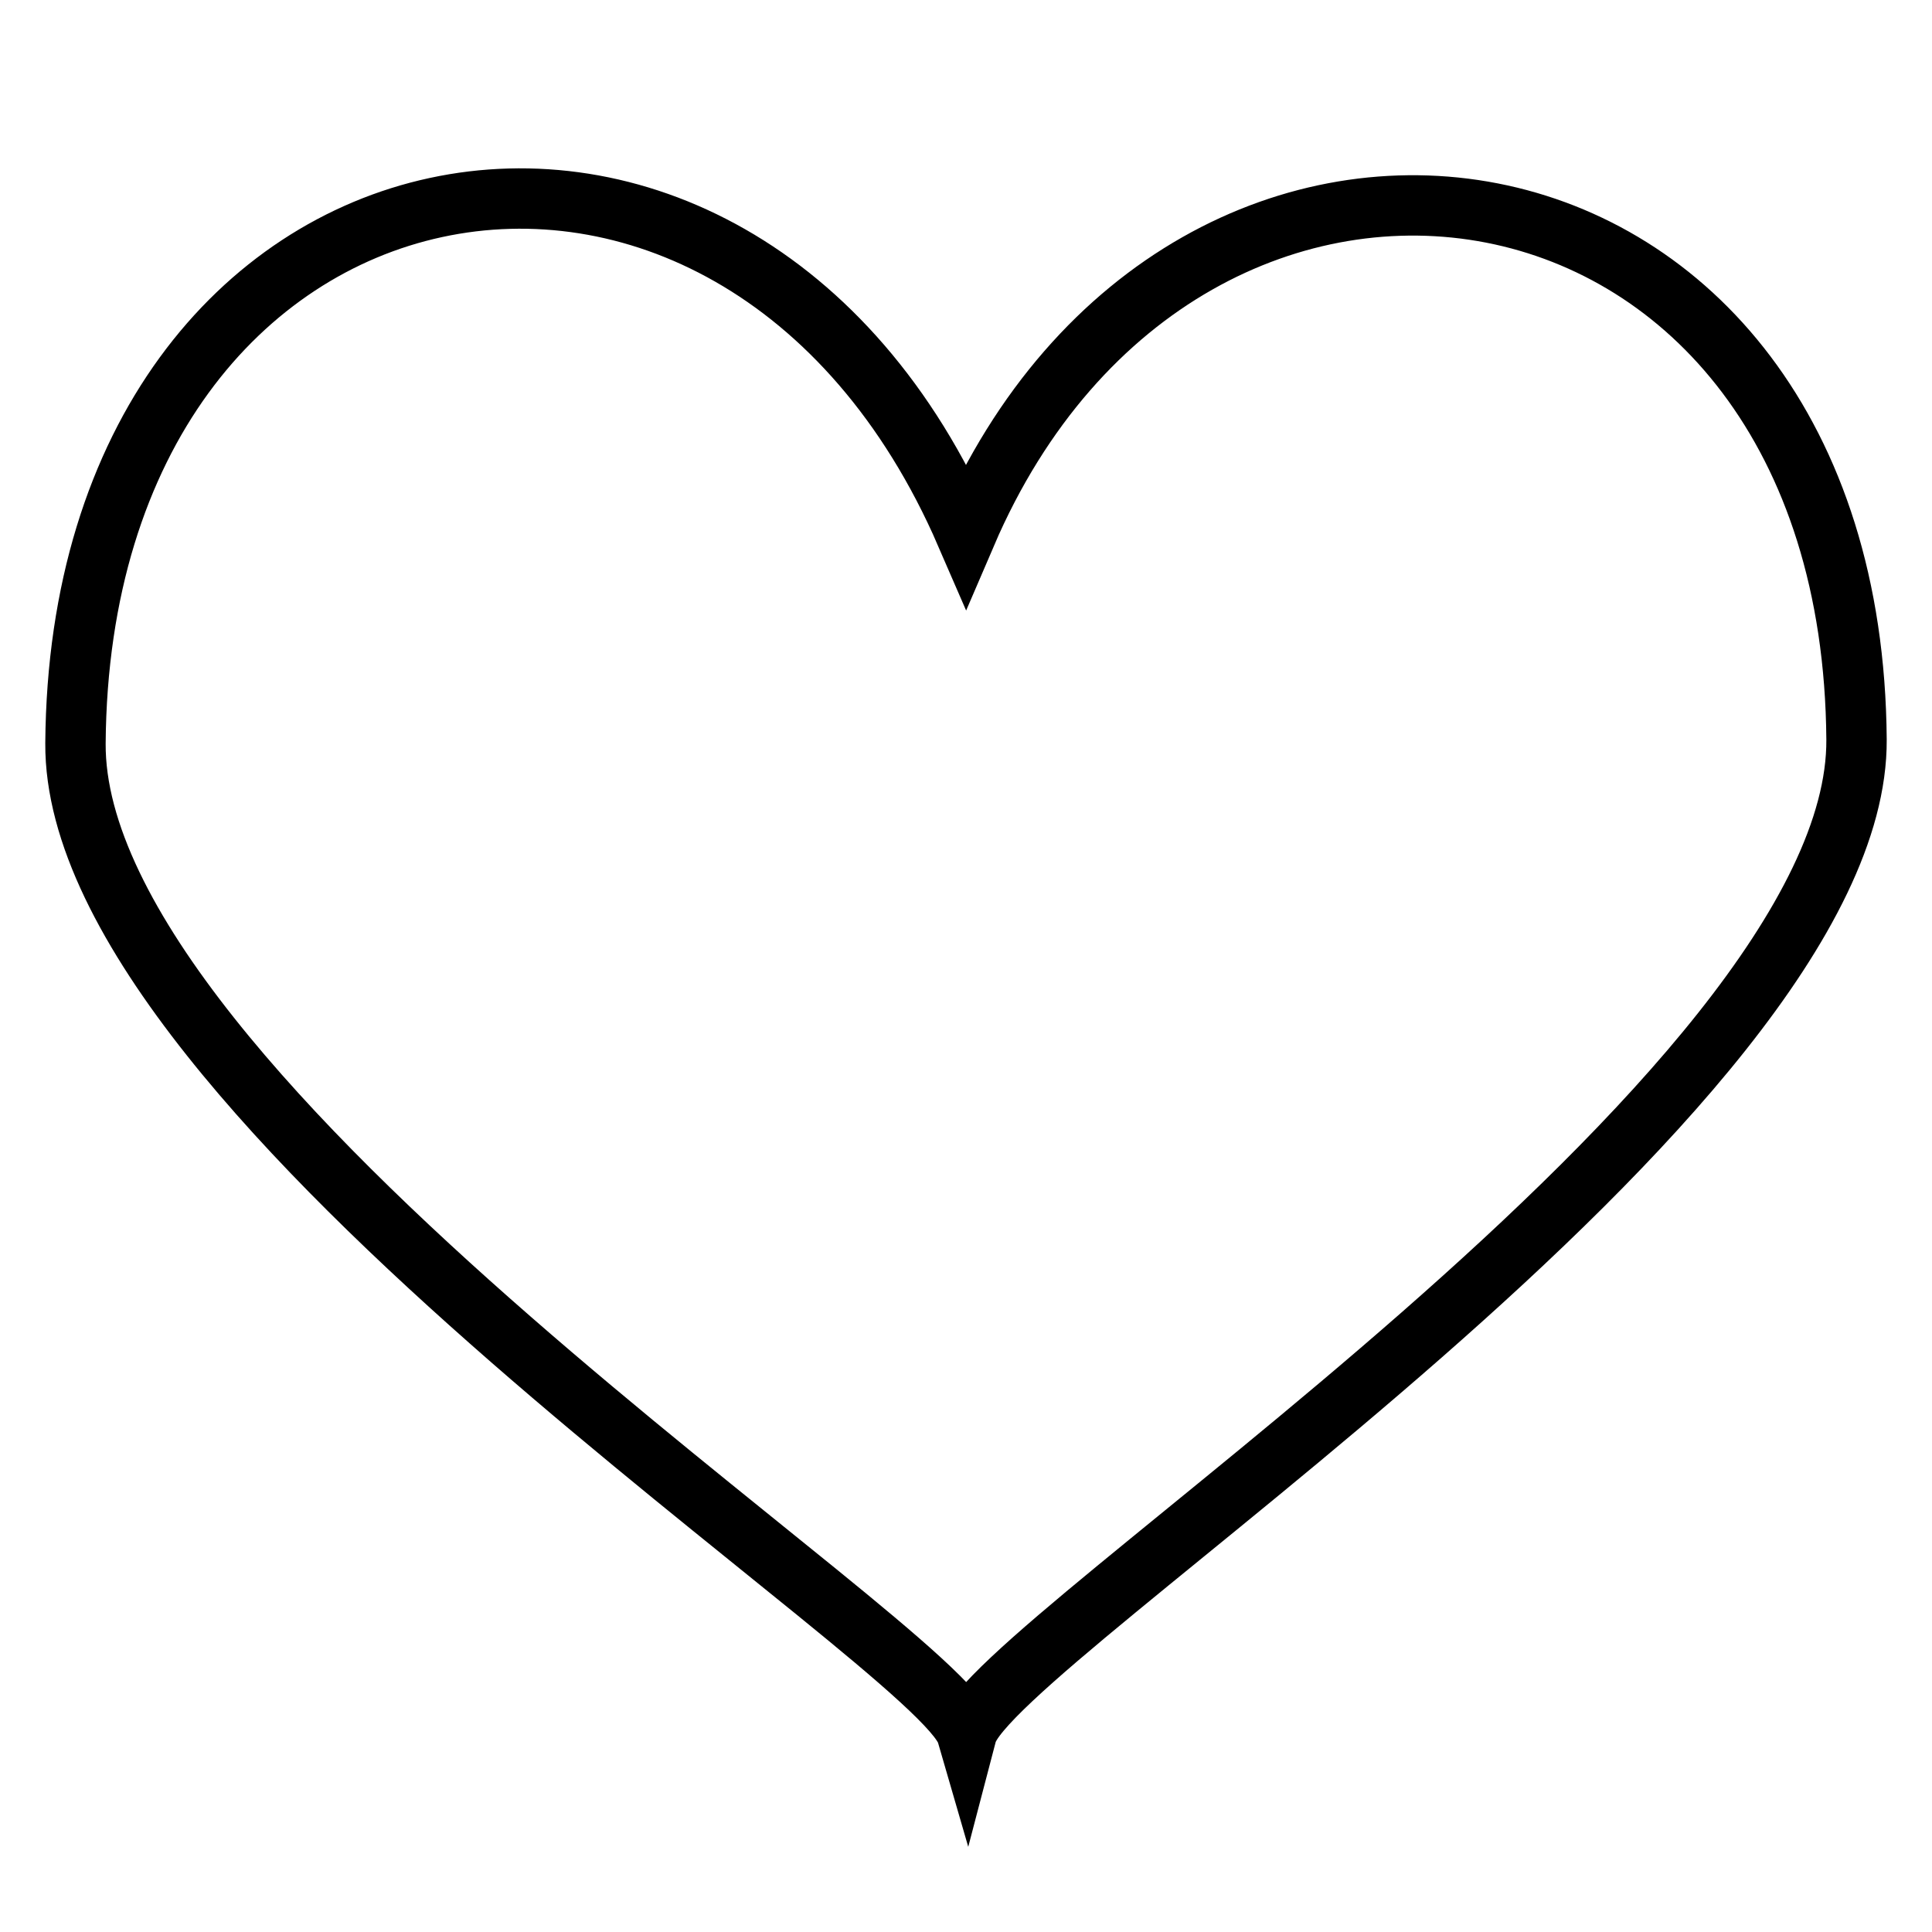
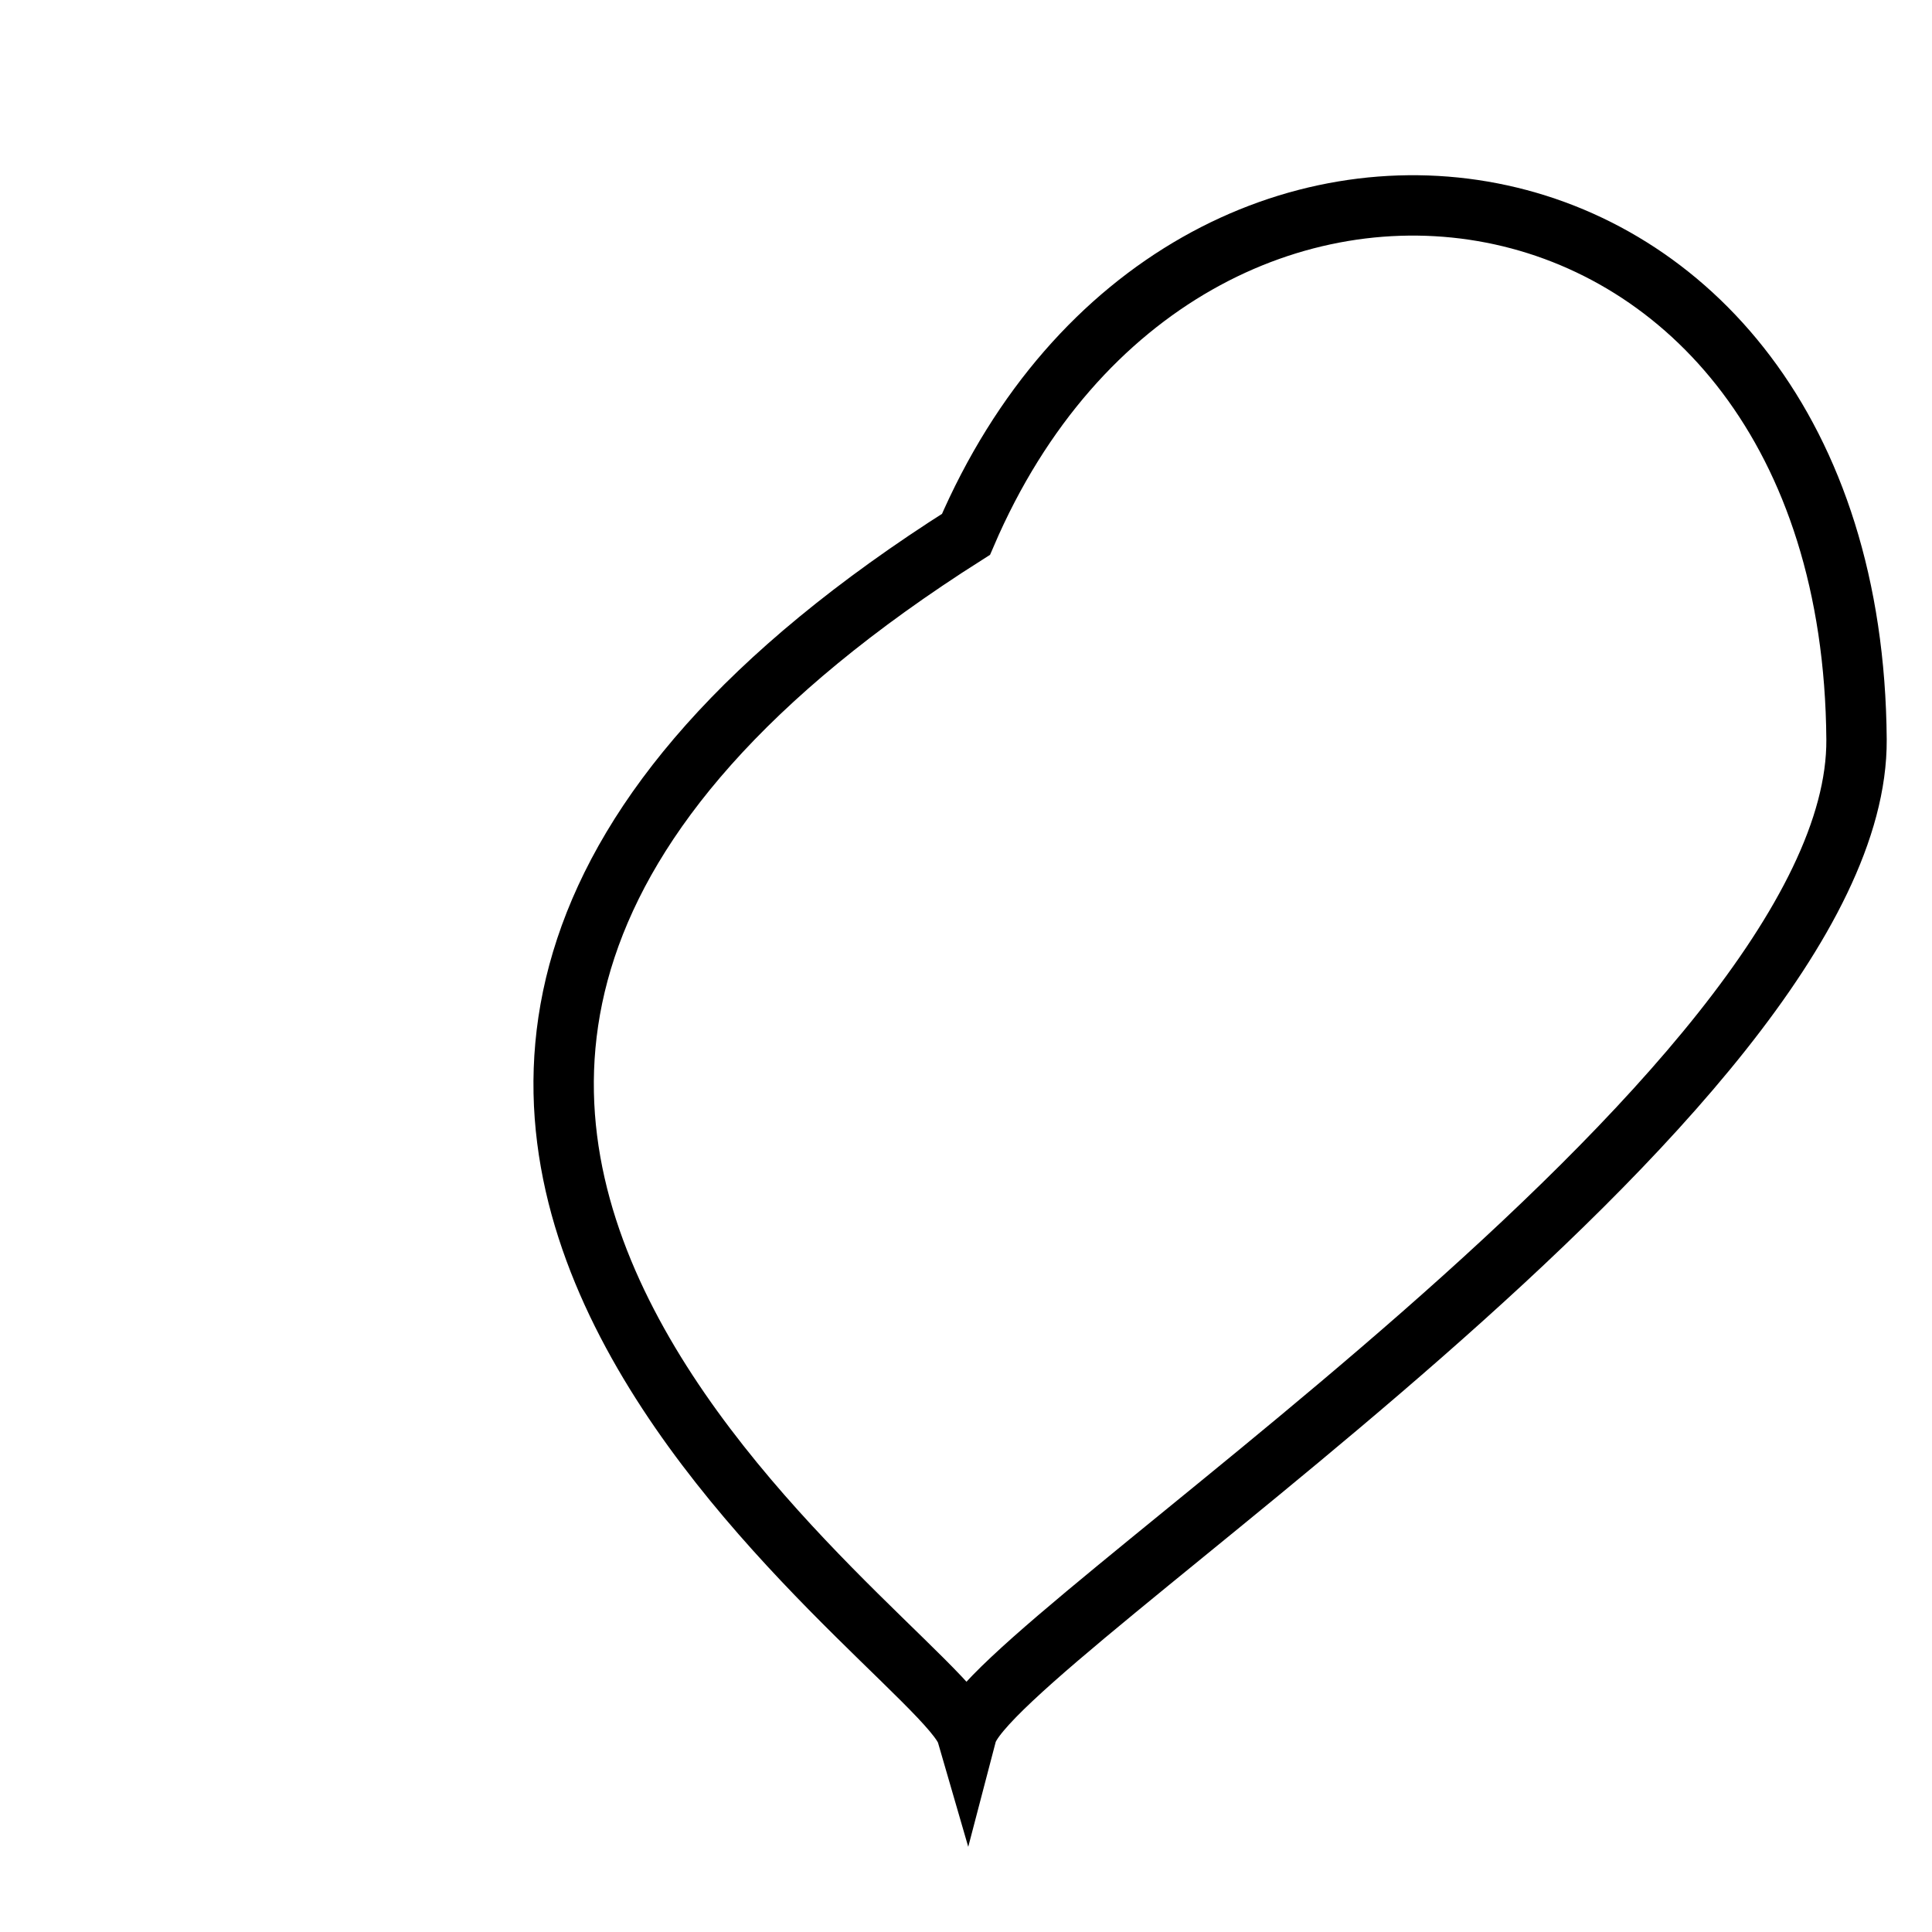
<svg xmlns="http://www.w3.org/2000/svg" version="1.1" x="0px" y="0px" viewBox="0 0 256 256" enable-background="new 0 0 256 256" xml:space="preserve">
  <g>
    <g>
-       <path stroke-width="8" fill-opacity="0" stroke="#000000" d="M128,70.8C97.4,0.2,10.6,16.7,10,98.5C9.7,145.8,124.7,218,128.1,229.7C131.3,217.5,246.3,145,246,98C245.4,16,157.1,3,128,70.8z" />
+       <path stroke-width="8" fill-opacity="0" stroke="#000000" d="M128,70.8C9.7,145.8,124.7,218,128.1,229.7C131.3,217.5,246.3,145,246,98C245.4,16,157.1,3,128,70.8z" />
    </g>
  </g>
</svg>